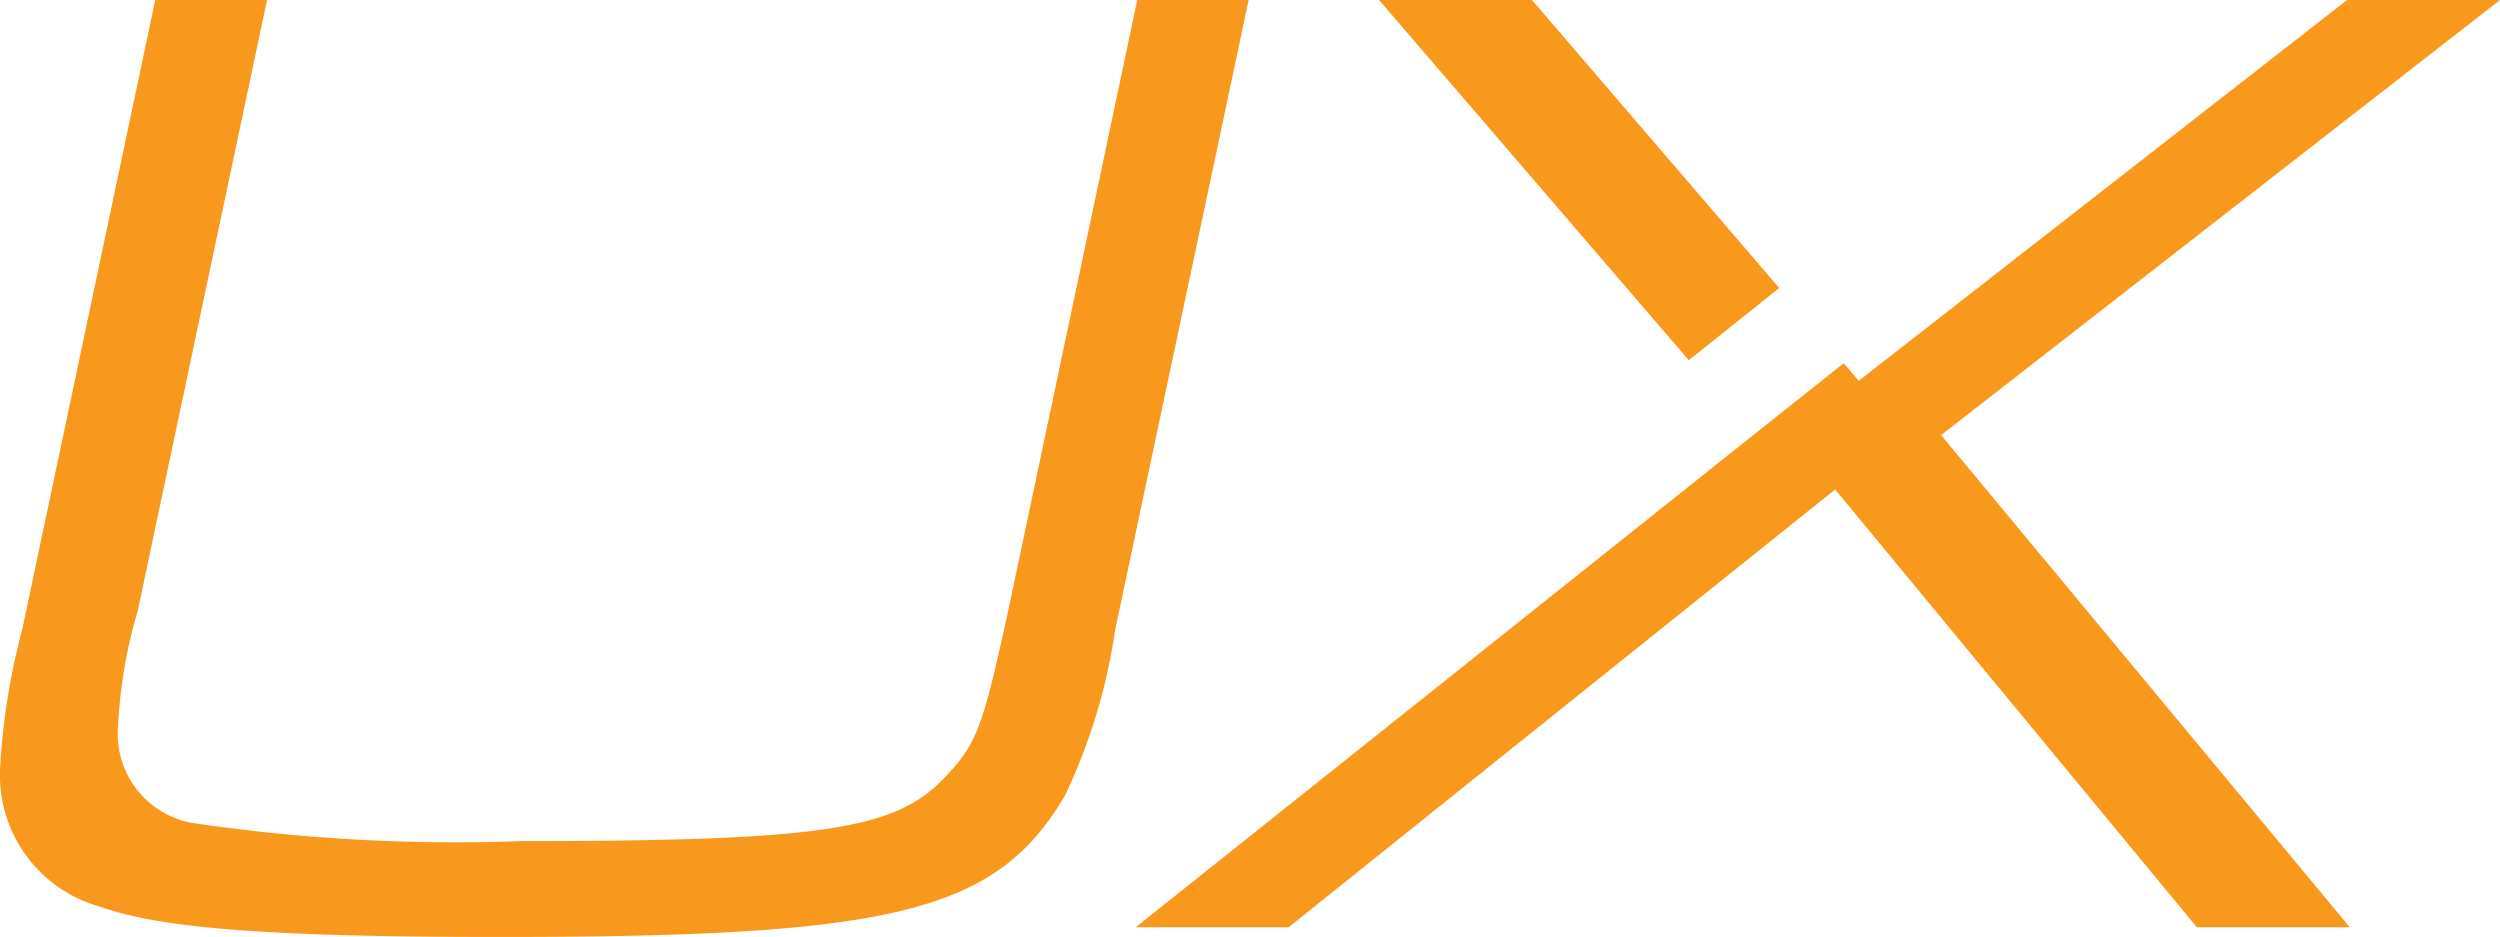
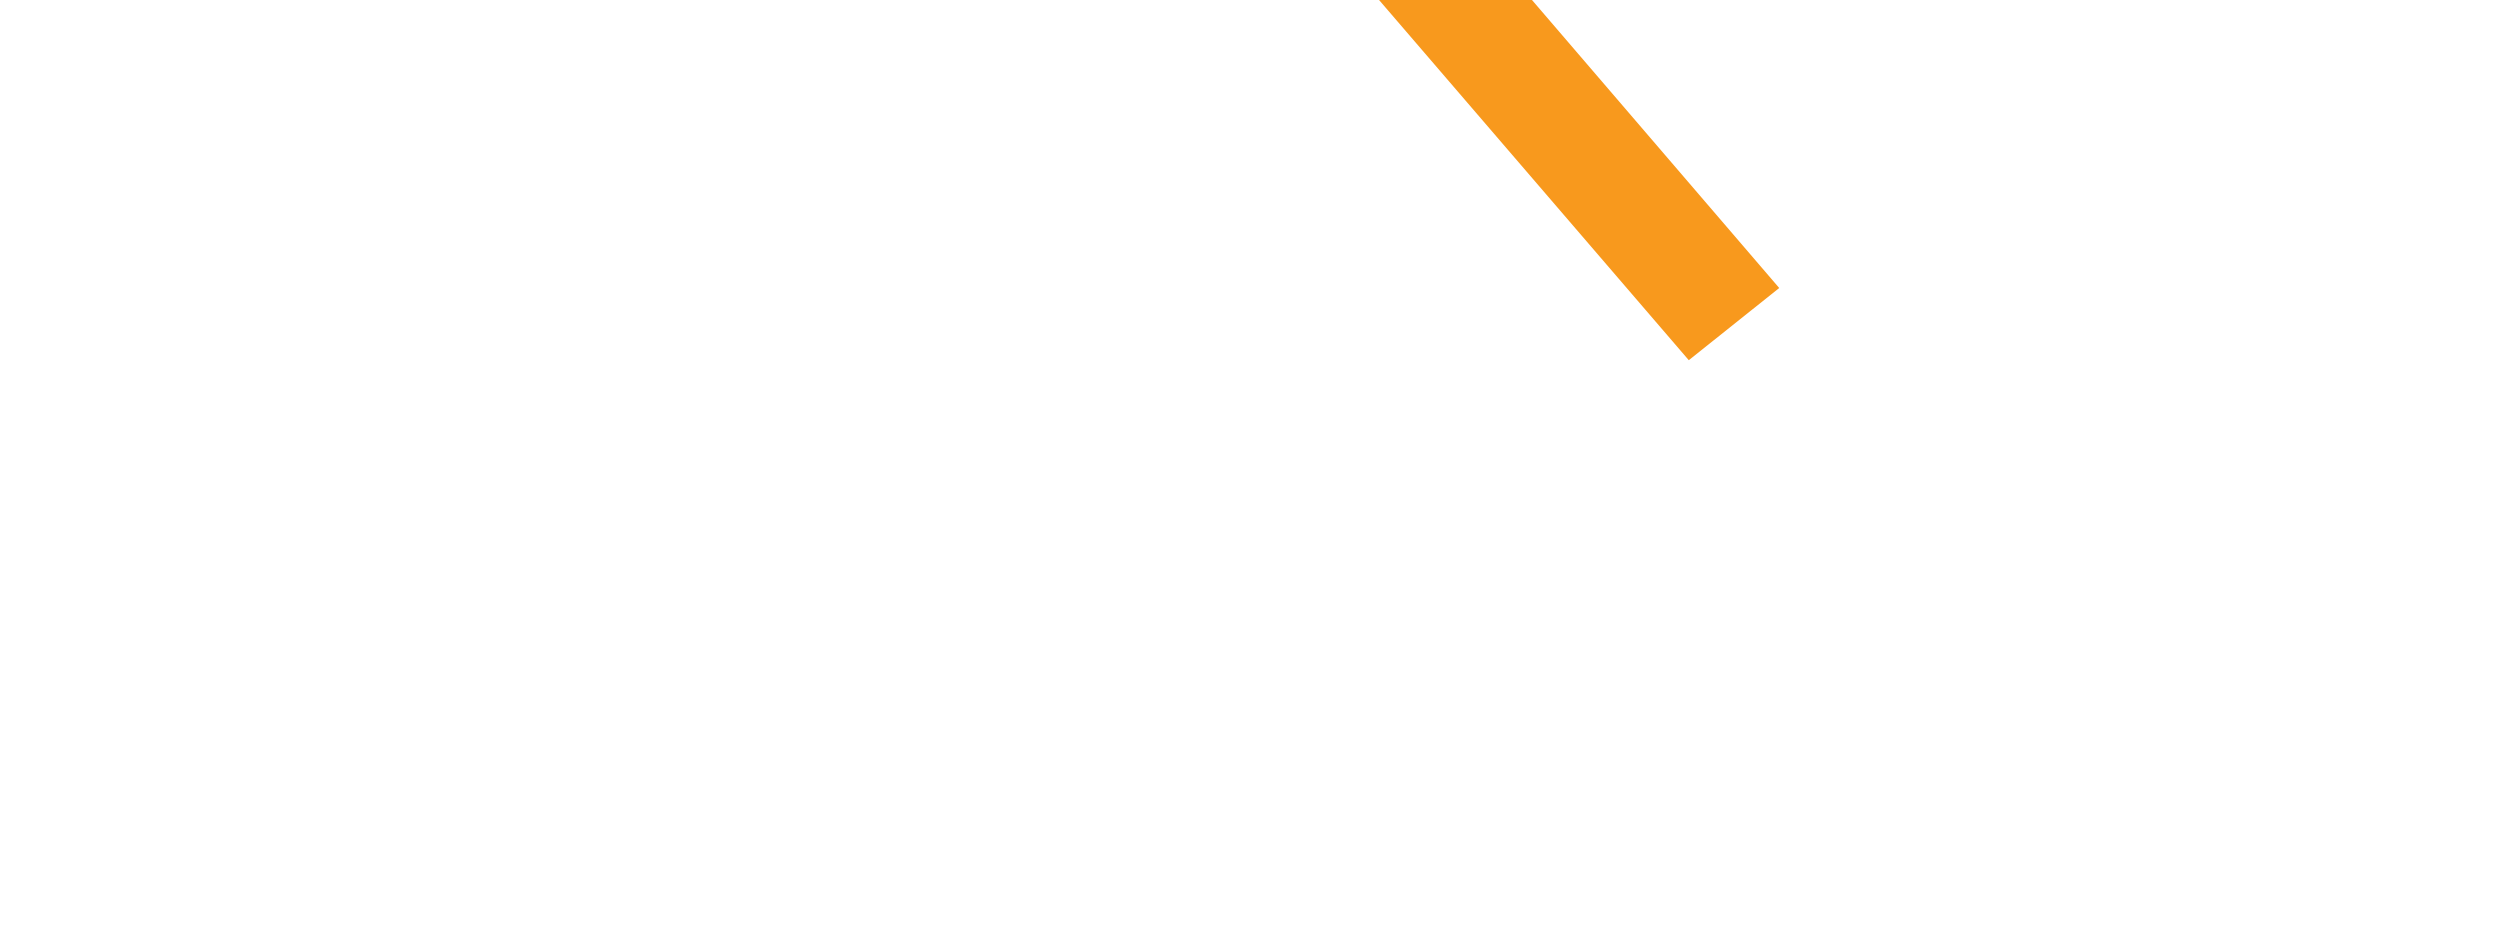
<svg xmlns="http://www.w3.org/2000/svg" viewBox="0 0 64.41 24.14">
  <defs>
    <style>.cls-1{fill:#f8991d;}</style>
  </defs>
  <title>Asset 5</title>
  <g id="Layer_2" data-name="Layer 2">
    <g id="Layer_2-2" data-name="Layer 2">
-       <path class="cls-1" d="M32.17,0,28.73,16.23a14.82,14.82,0,0,1-1.29,4.26c-1.76,3-4.37,3.65-14.54,3.65-5.81,0-8.74-.21-10.32-.78A3.52,3.52,0,0,1,0,19.85a17.48,17.48,0,0,1,.57-3.62L4,0H6.88L3.55,15.73a12.63,12.63,0,0,0-.51,3,2.33,2.33,0,0,0,1.9,2.47,46.18,46.18,0,0,0,8.49.47c7.67,0,9.64-.29,10.89-1.62.86-.89,1-1.32,1.65-4.29L29.3,0Z" />
      <polygon class="cls-1" points="45.84 7.42 39.47 0 35.53 0 43.51 9.28 45.84 7.42" />
-       <polygon class="cls-1" points="64.41 0 60.47 0 47.89 9.81 47.5 9.36 45.17 11.21 45.17 11.21 29.26 23.89 33.2 23.89 47.28 12.61 56.6 23.89 60.54 23.89 50.01 11.21 64.41 0" />
    </g>
  </g>
</svg>